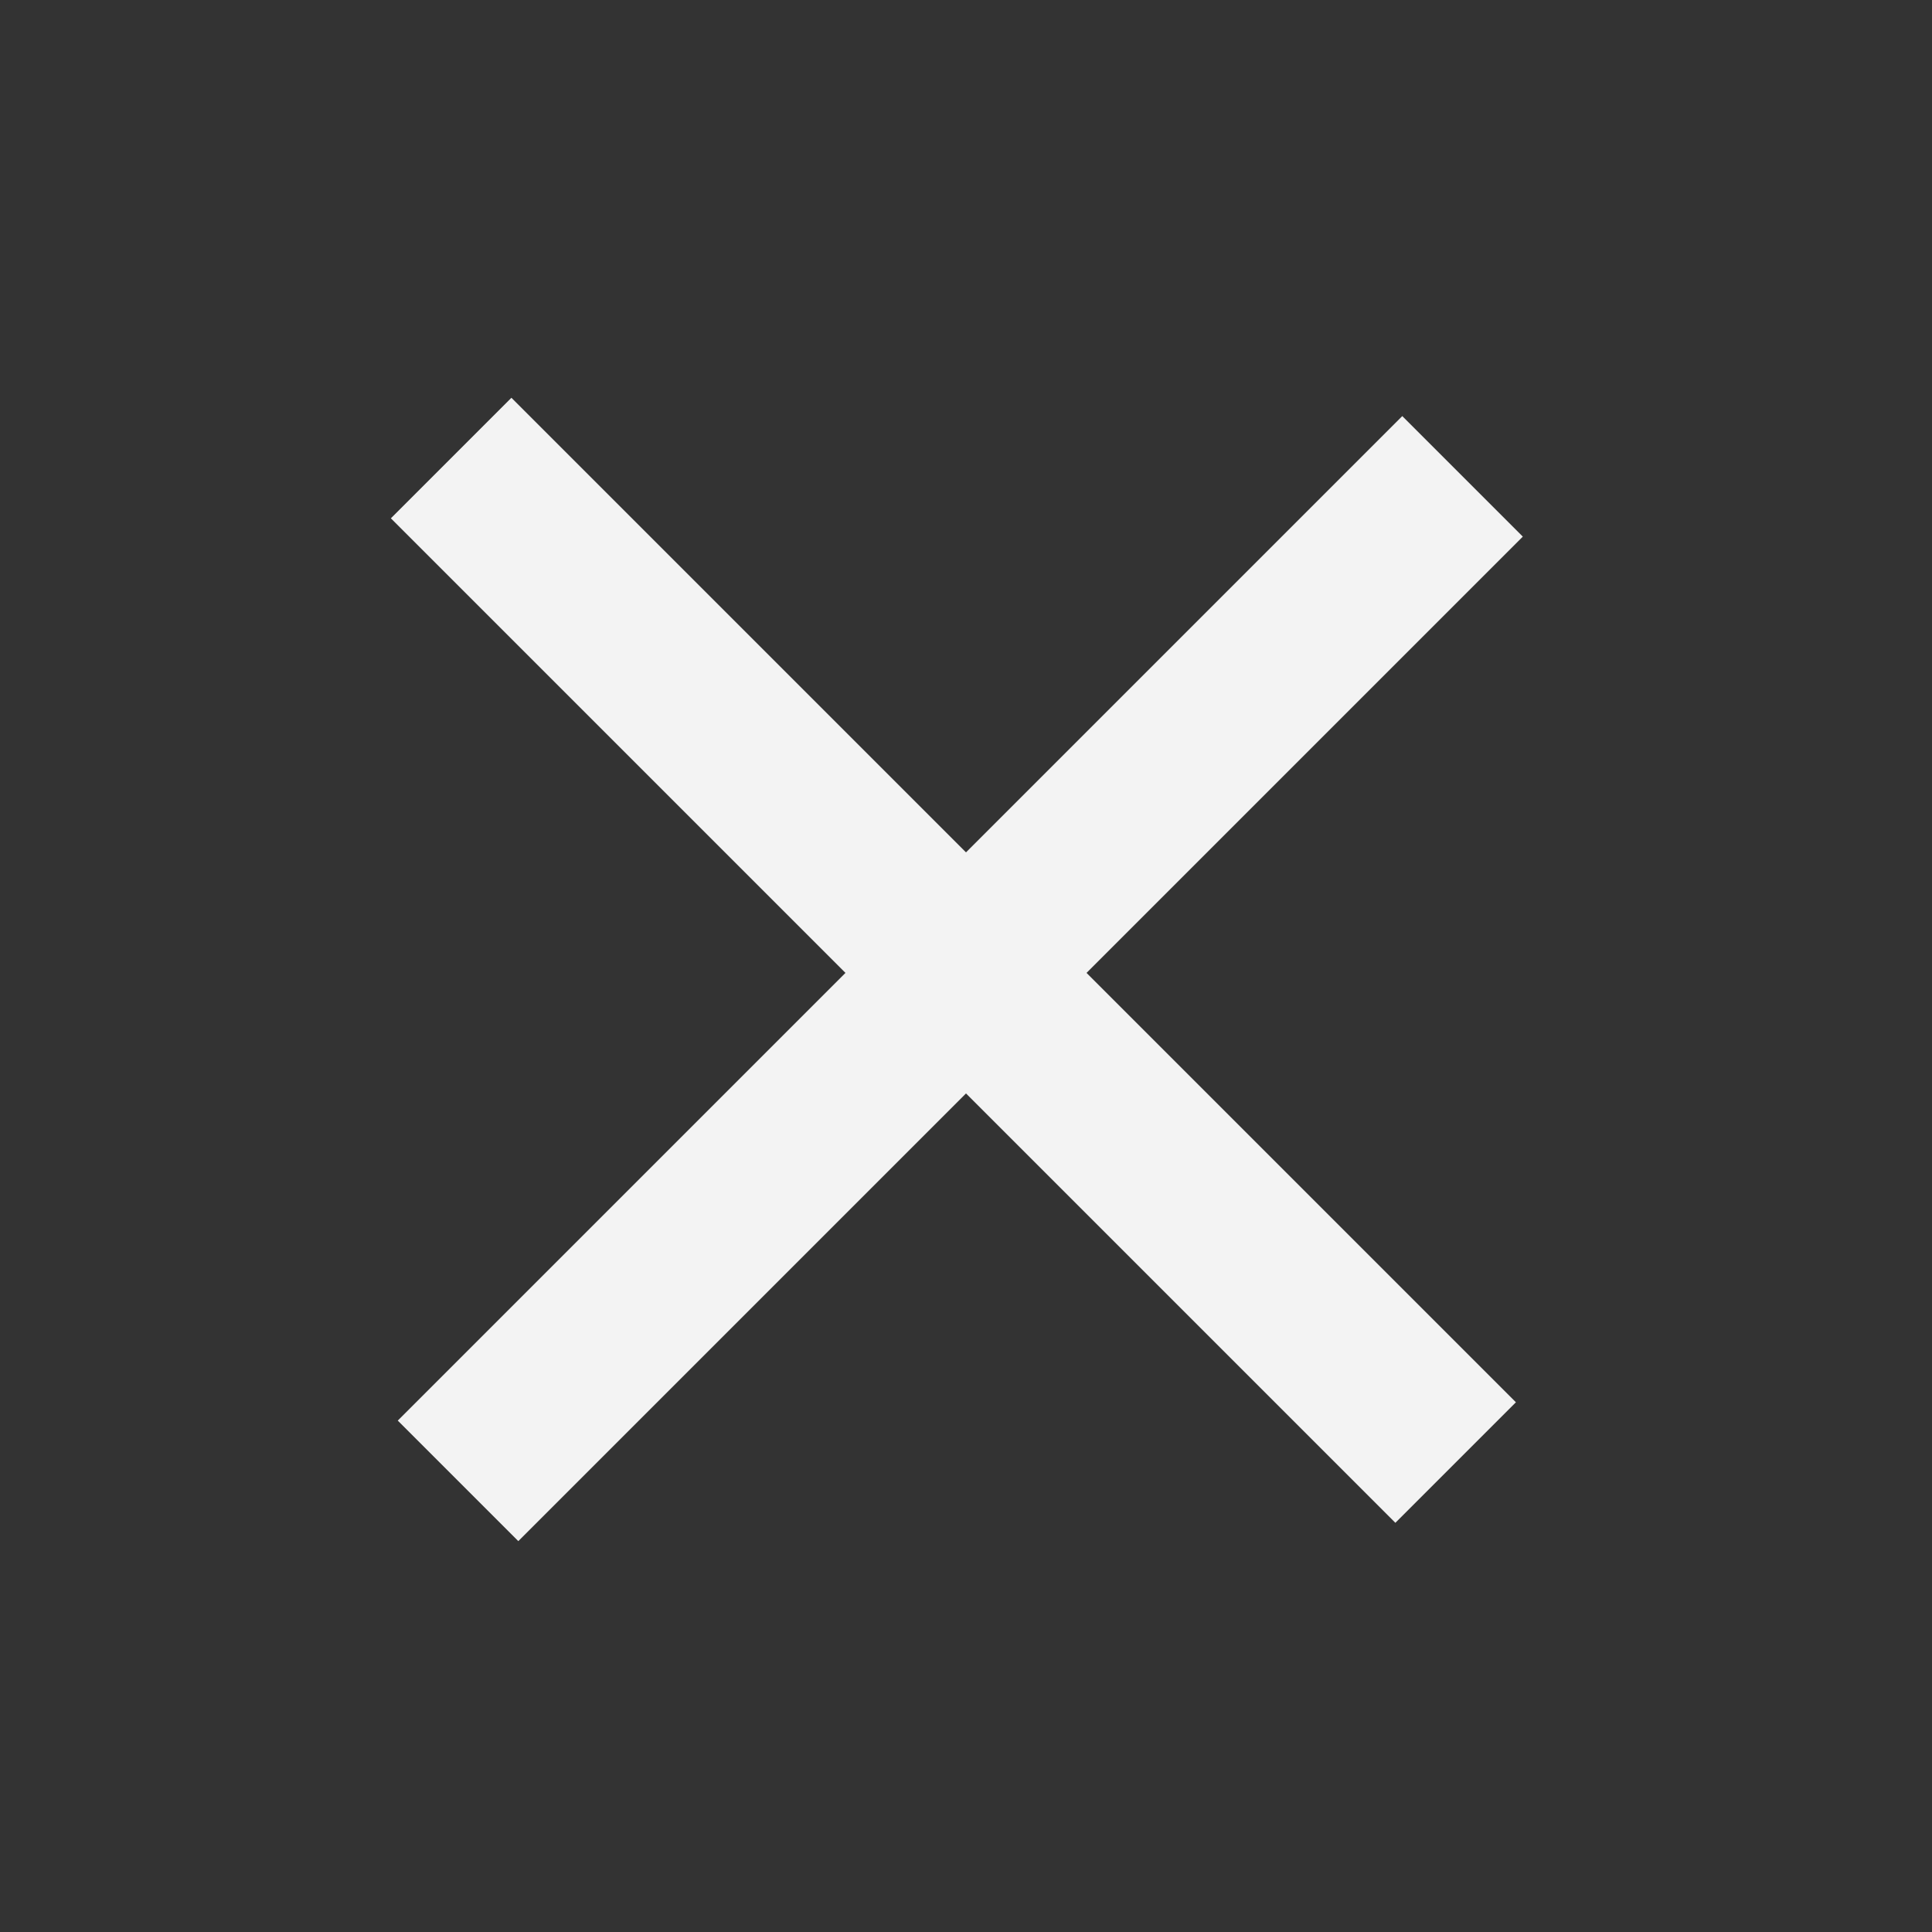
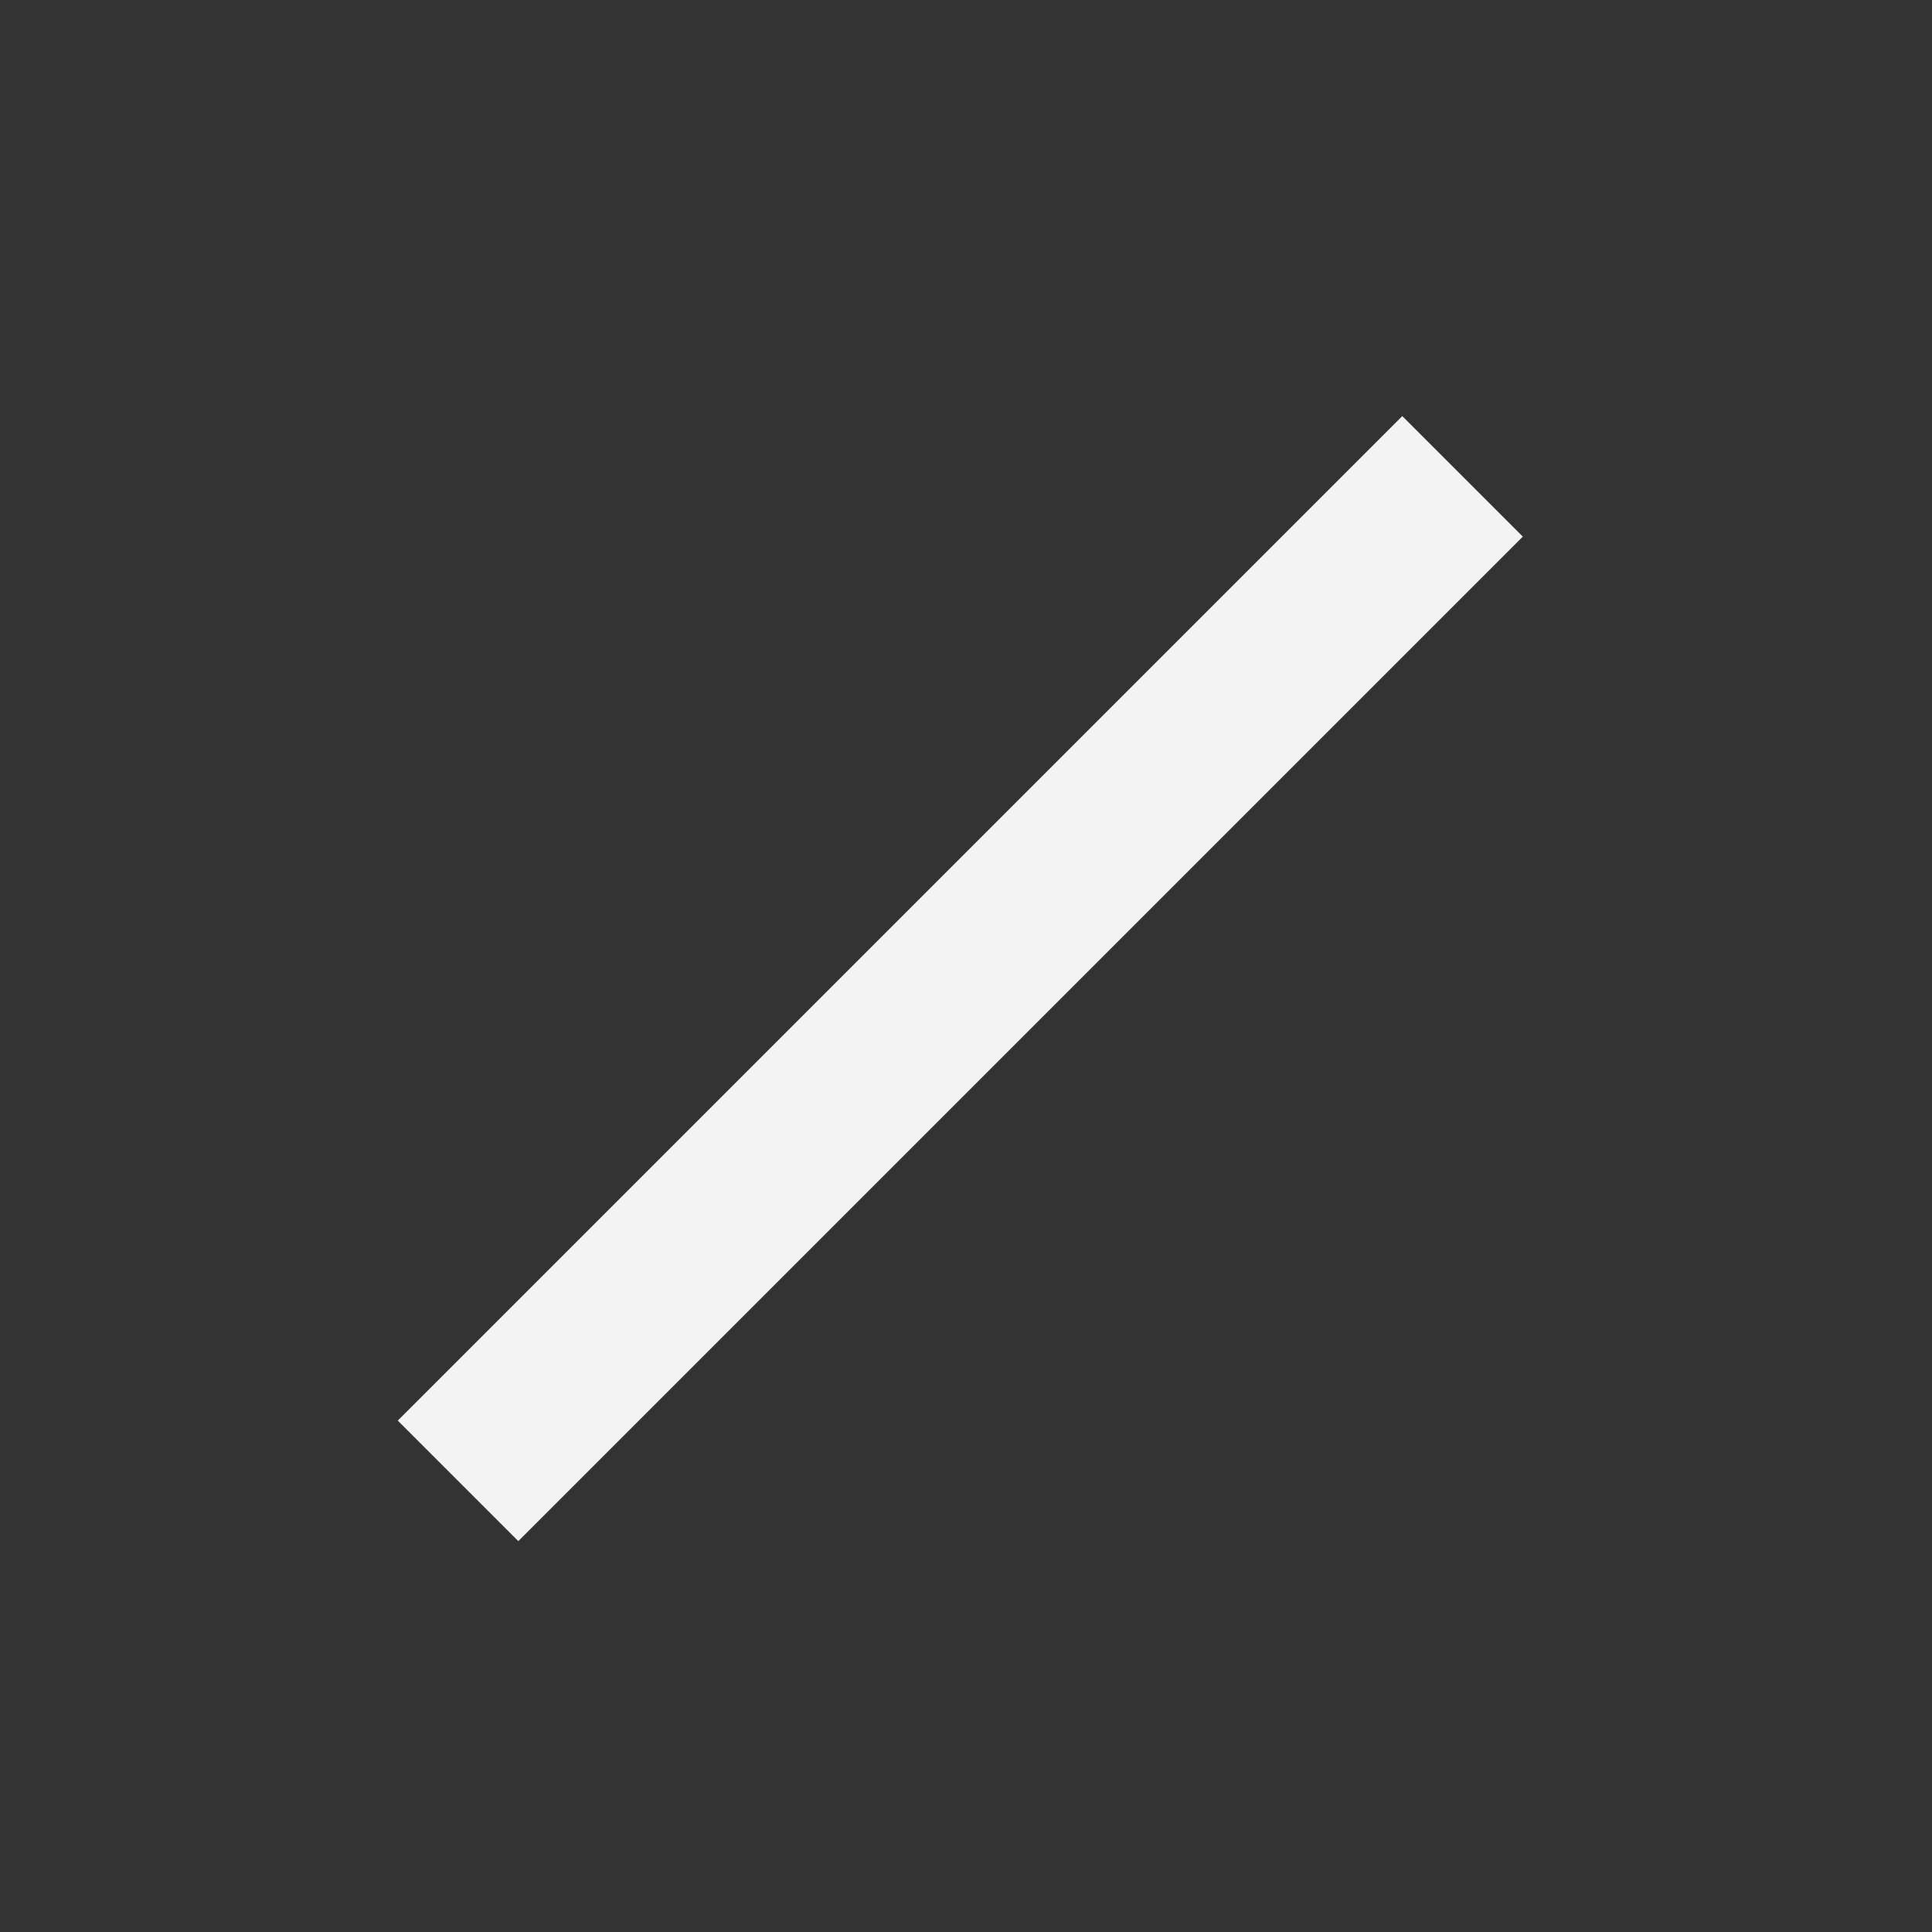
<svg xmlns="http://www.w3.org/2000/svg" width="34" height="34" viewBox="0 0 34 34" fill="none">
  <rect x="0" y="0" width="34" height="34" fill="#333333" stroke="none" />
-   <rect width="25" height="3" transform="translate(9 7) rotate(45)" fill="#F3F3F3" />
  <rect width="25" height="3" transform="translate(7 25) rotate(-45)" fill="#F3F3F3" />
</svg>